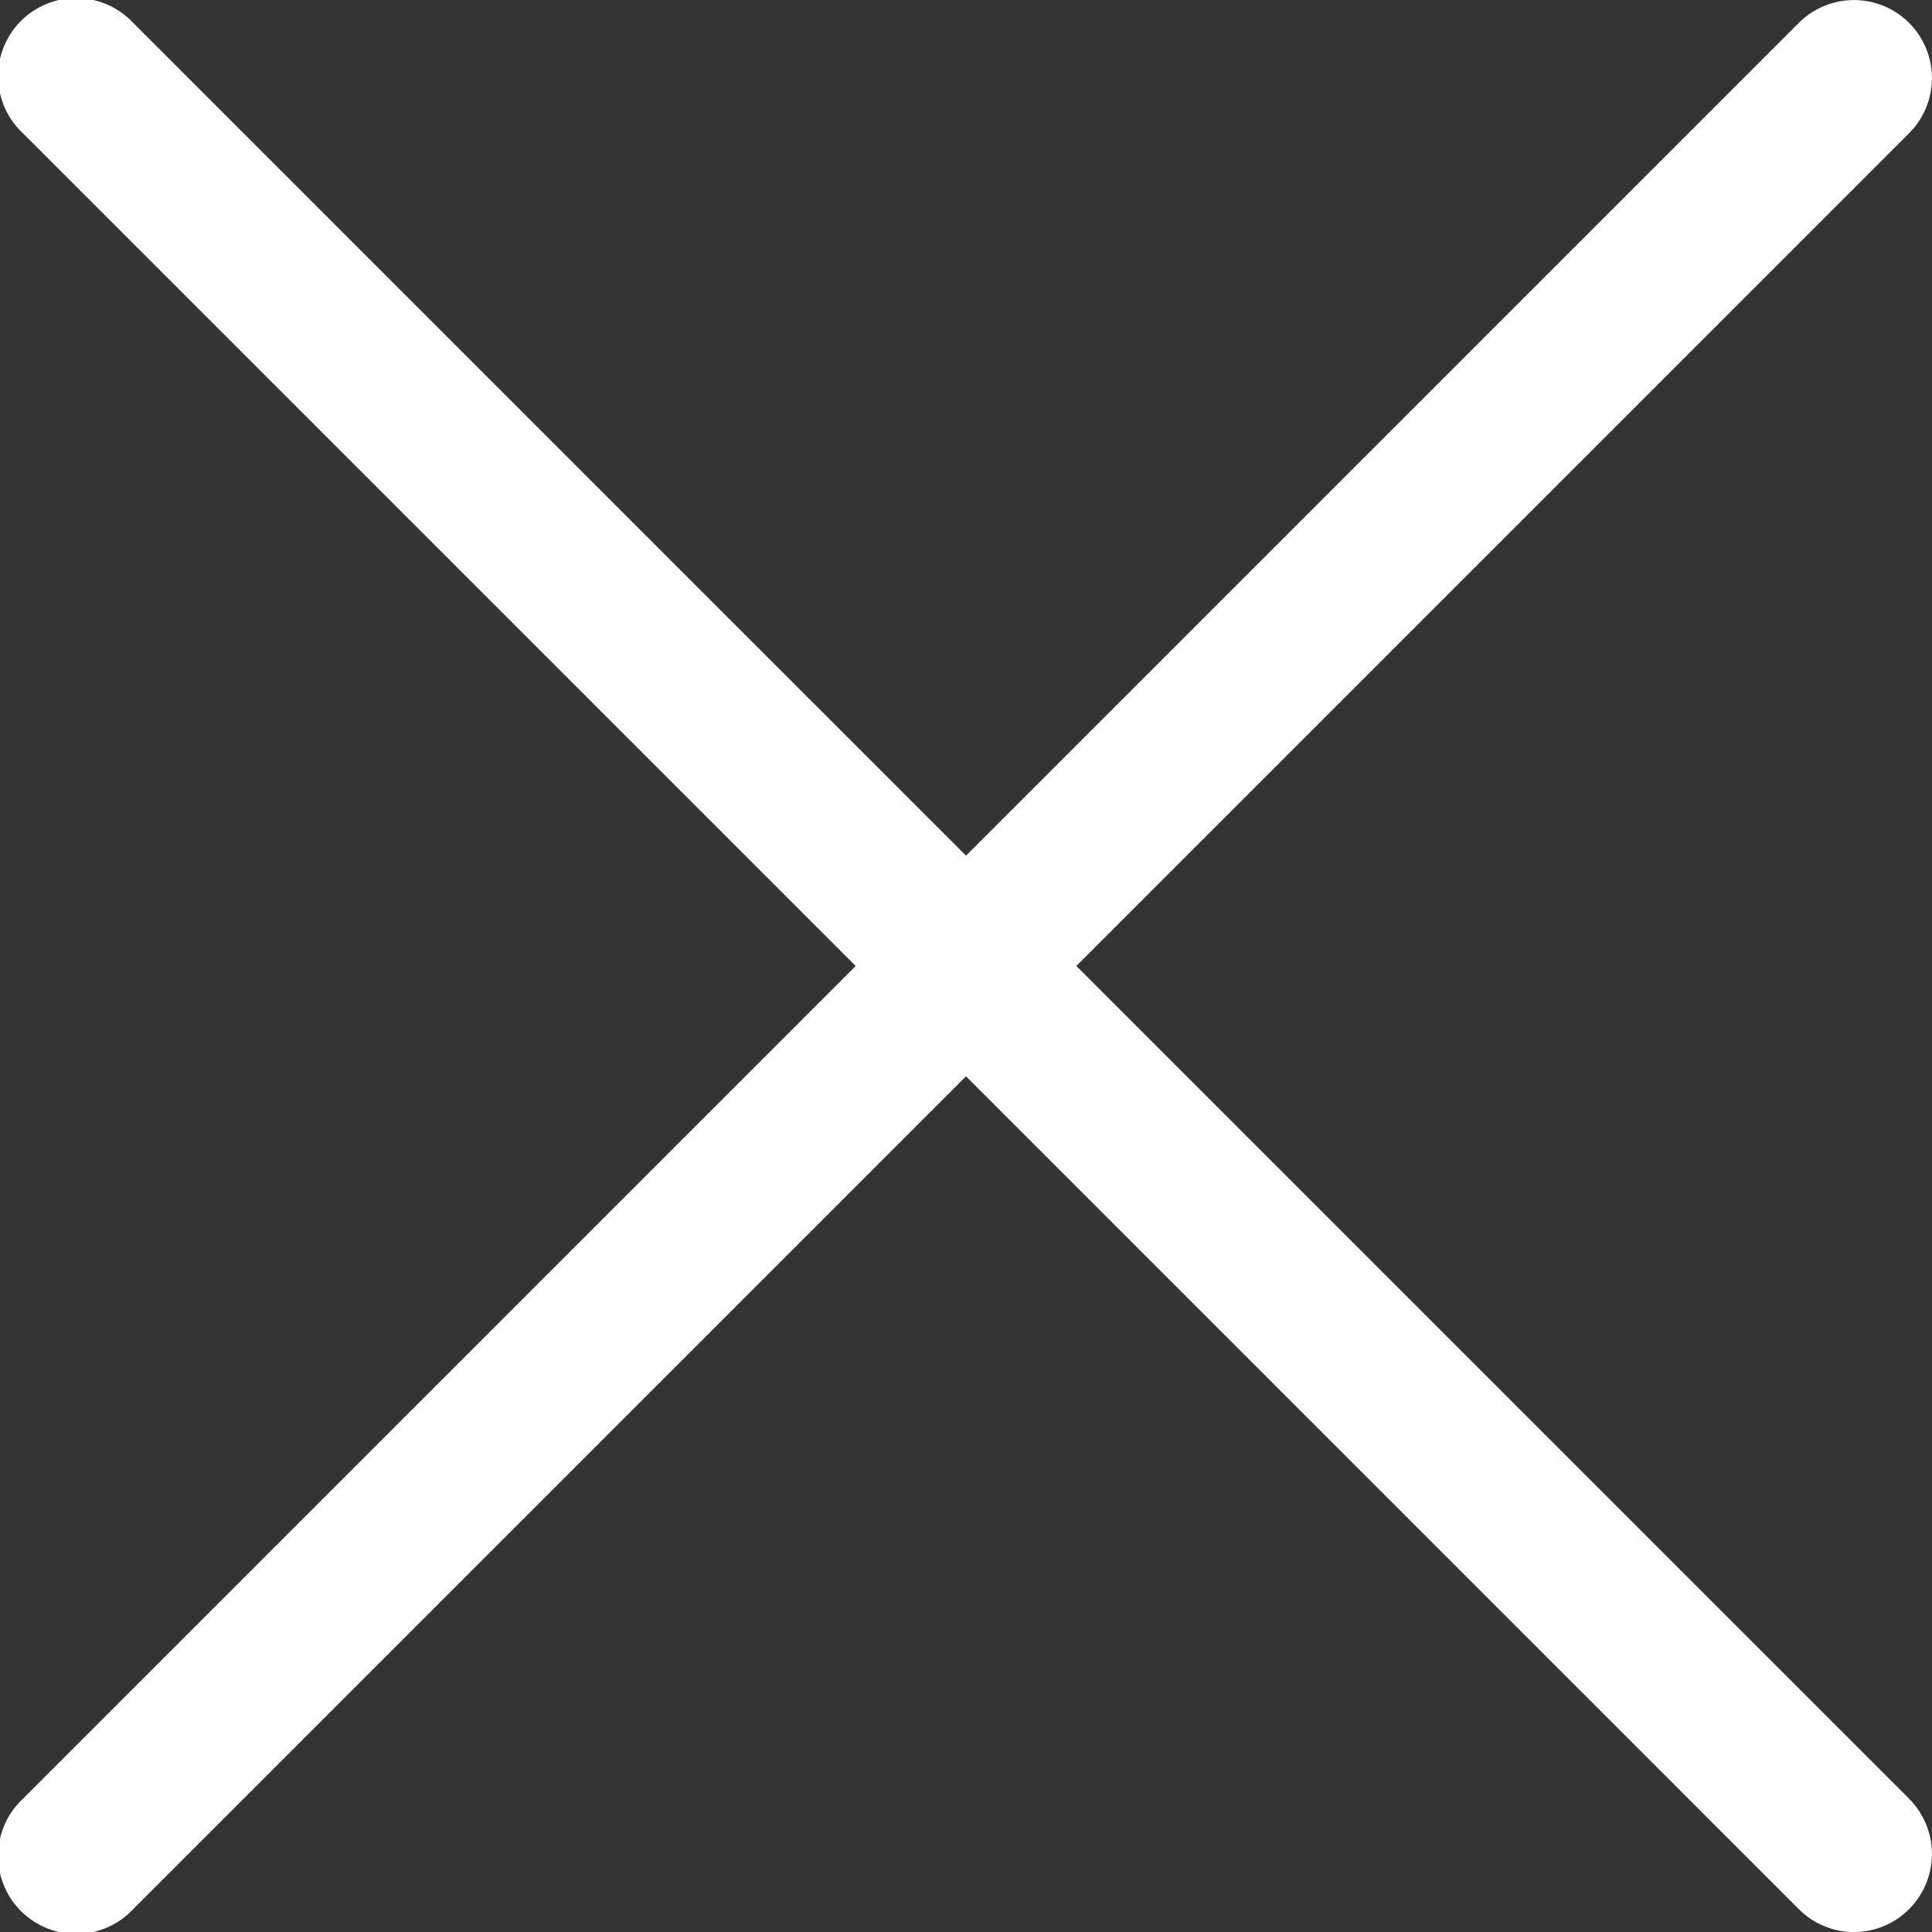
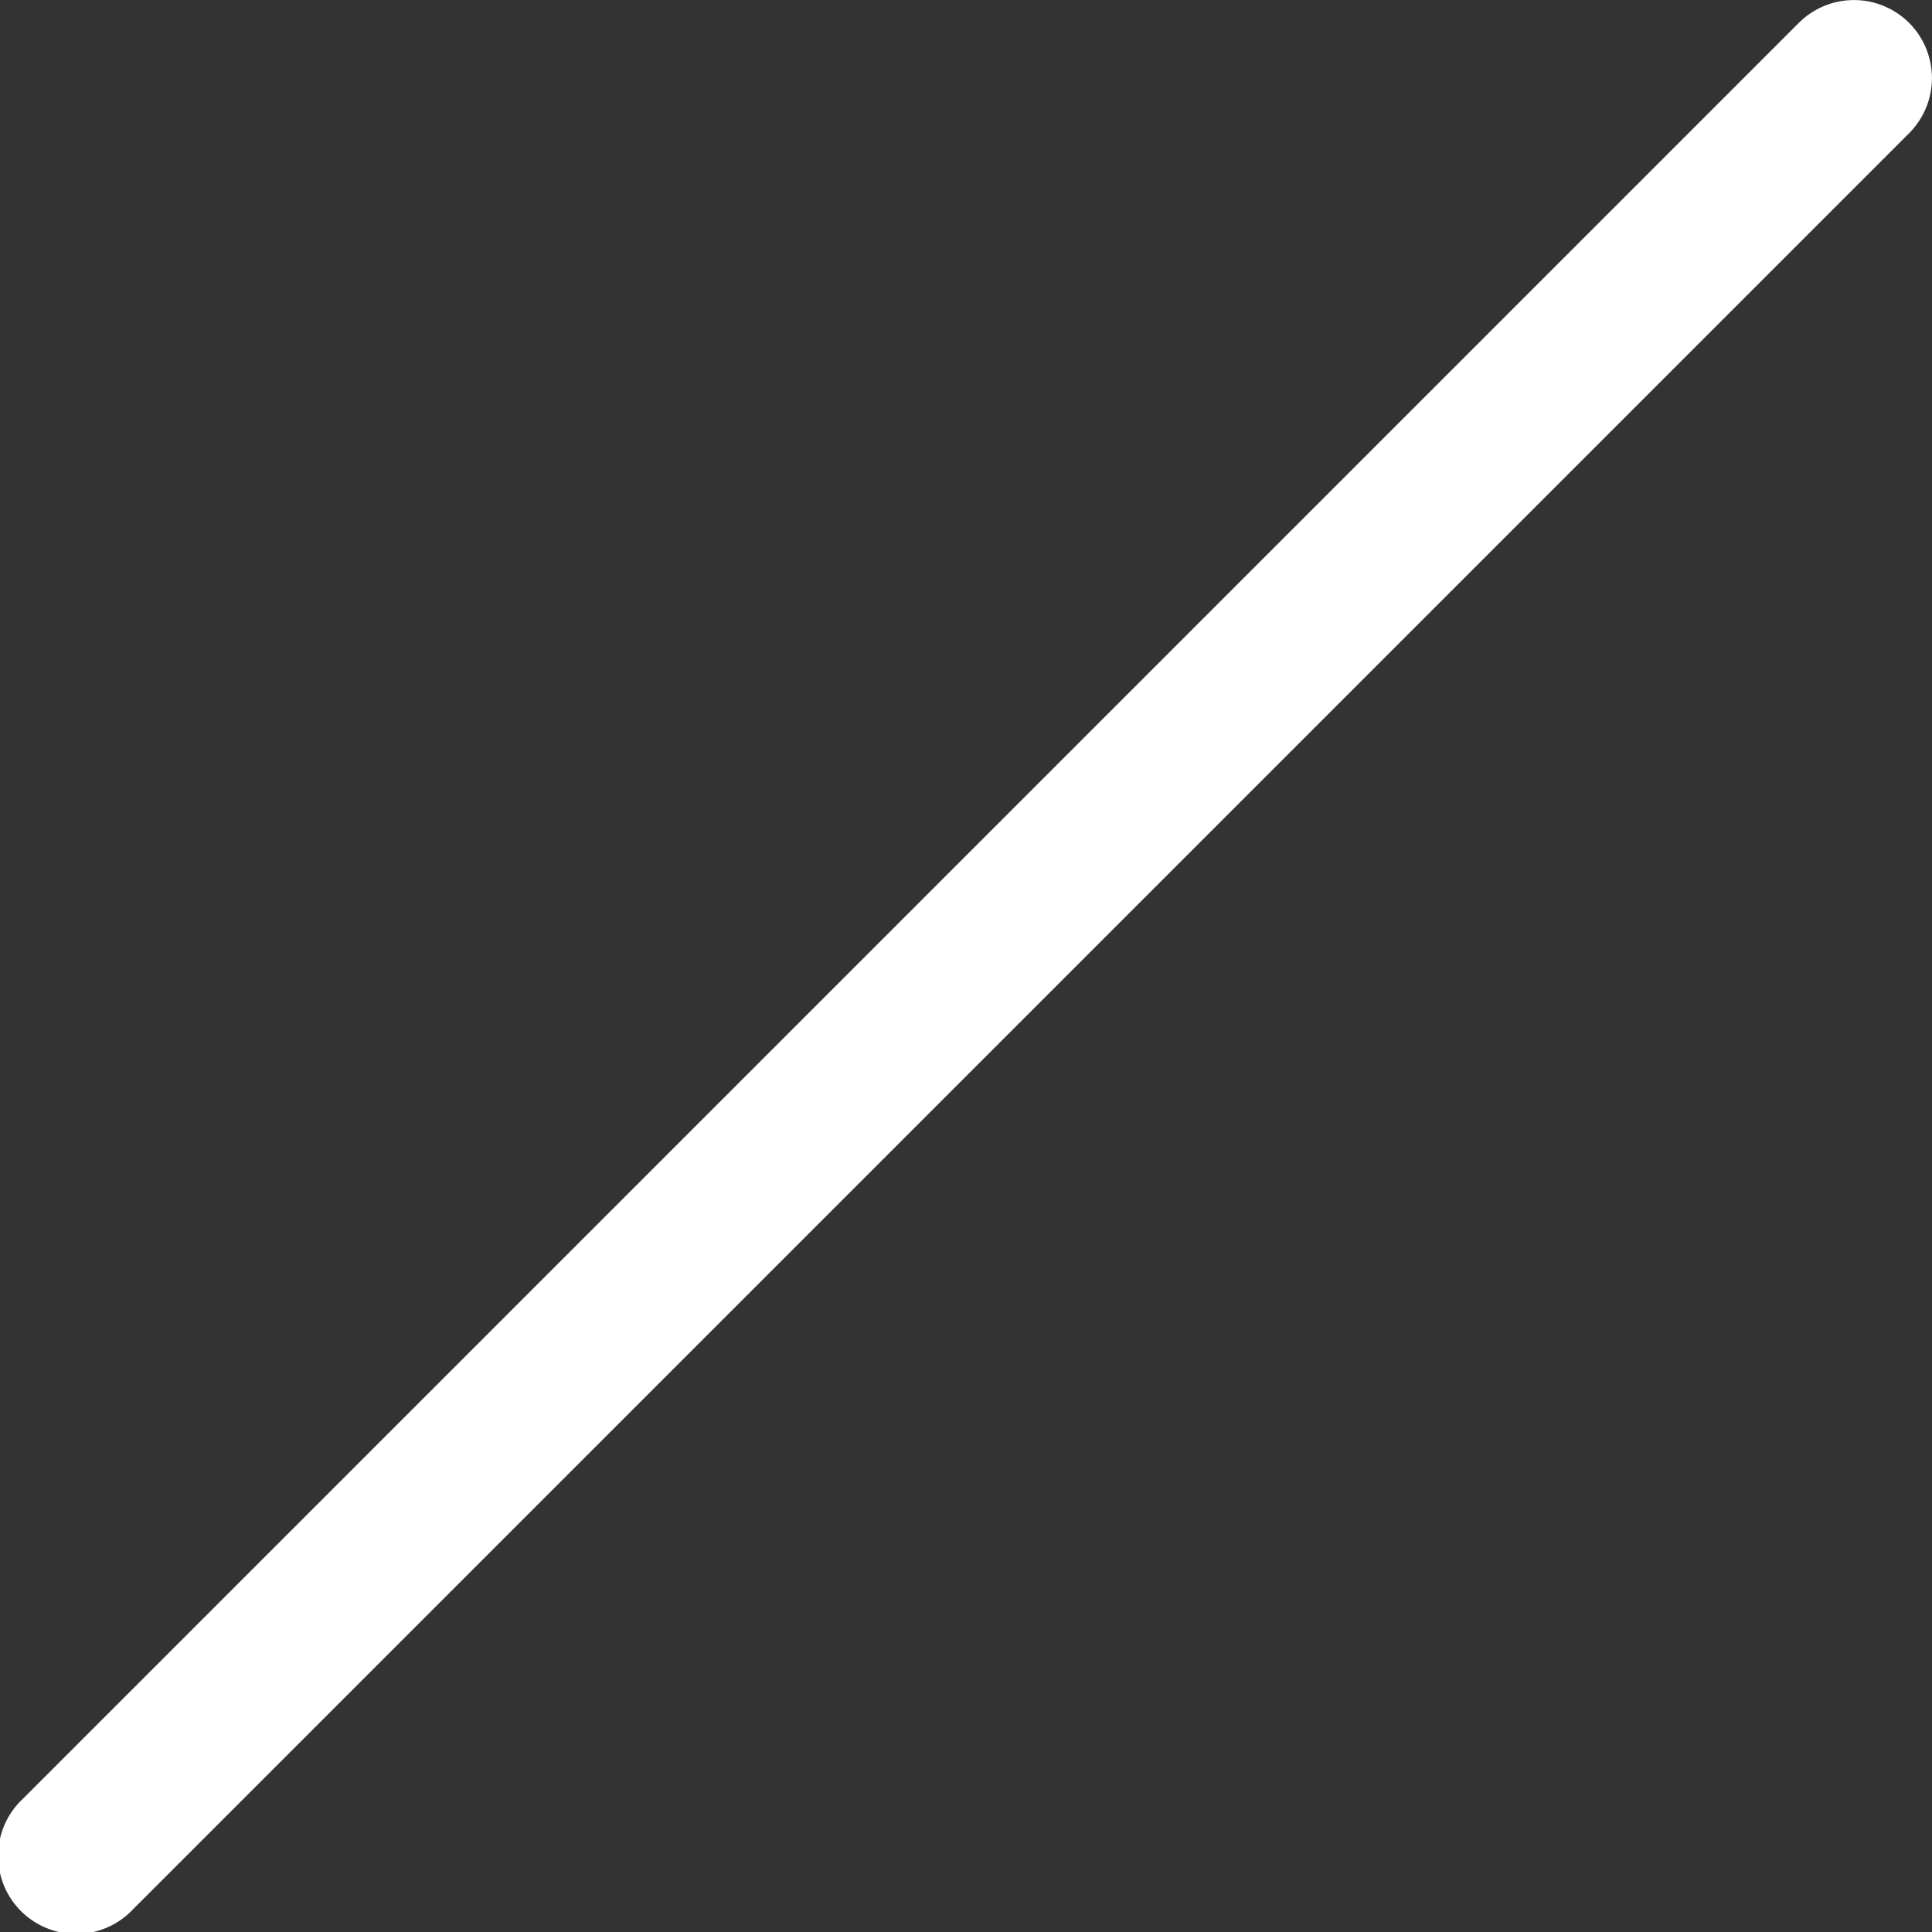
<svg xmlns="http://www.w3.org/2000/svg" xmlns:xlink="http://www.w3.org/1999/xlink" width="20" height="20" viewBox="0 0 20 20">
  <rect x="0" y="0" width="20" height="20" fill="#333333" stroke="none" />
  <defs>
-     <path id="28t8a" d="M1335.763 28.237a.808.808 0 0 0-1.142 0l-18.384 18.384a.808.808 0 1 0 1.142 1.142l18.384-18.384a.808.808 0 0 0 0-1.142z" />
-     <path id="28t8b" d="M1335.763 46.62l-18.384-18.383a.808.808 0 1 0-1.142 1.142l18.384 18.384a.805.805 0 0 0 1.142 0 .808.808 0 0 0 0-1.142z" />
+     <path id="28t8a" d="M1335.763 28.237a.808.808 0 0 0-1.142 0l-18.384 18.384a.808.808 0 1 0 1.142 1.142l18.384-18.384a.808.808 0 0 0 0-1.142" />
  </defs>
  <g>
    <g transform="translate(-1316 -28)">
      <use fill="#fff" xlink:href="#28t8a" />
    </g>
    <g transform="translate(-1316 -28)">
      <use fill="#fff" xlink:href="#28t8b" />
    </g>
  </g>
</svg>